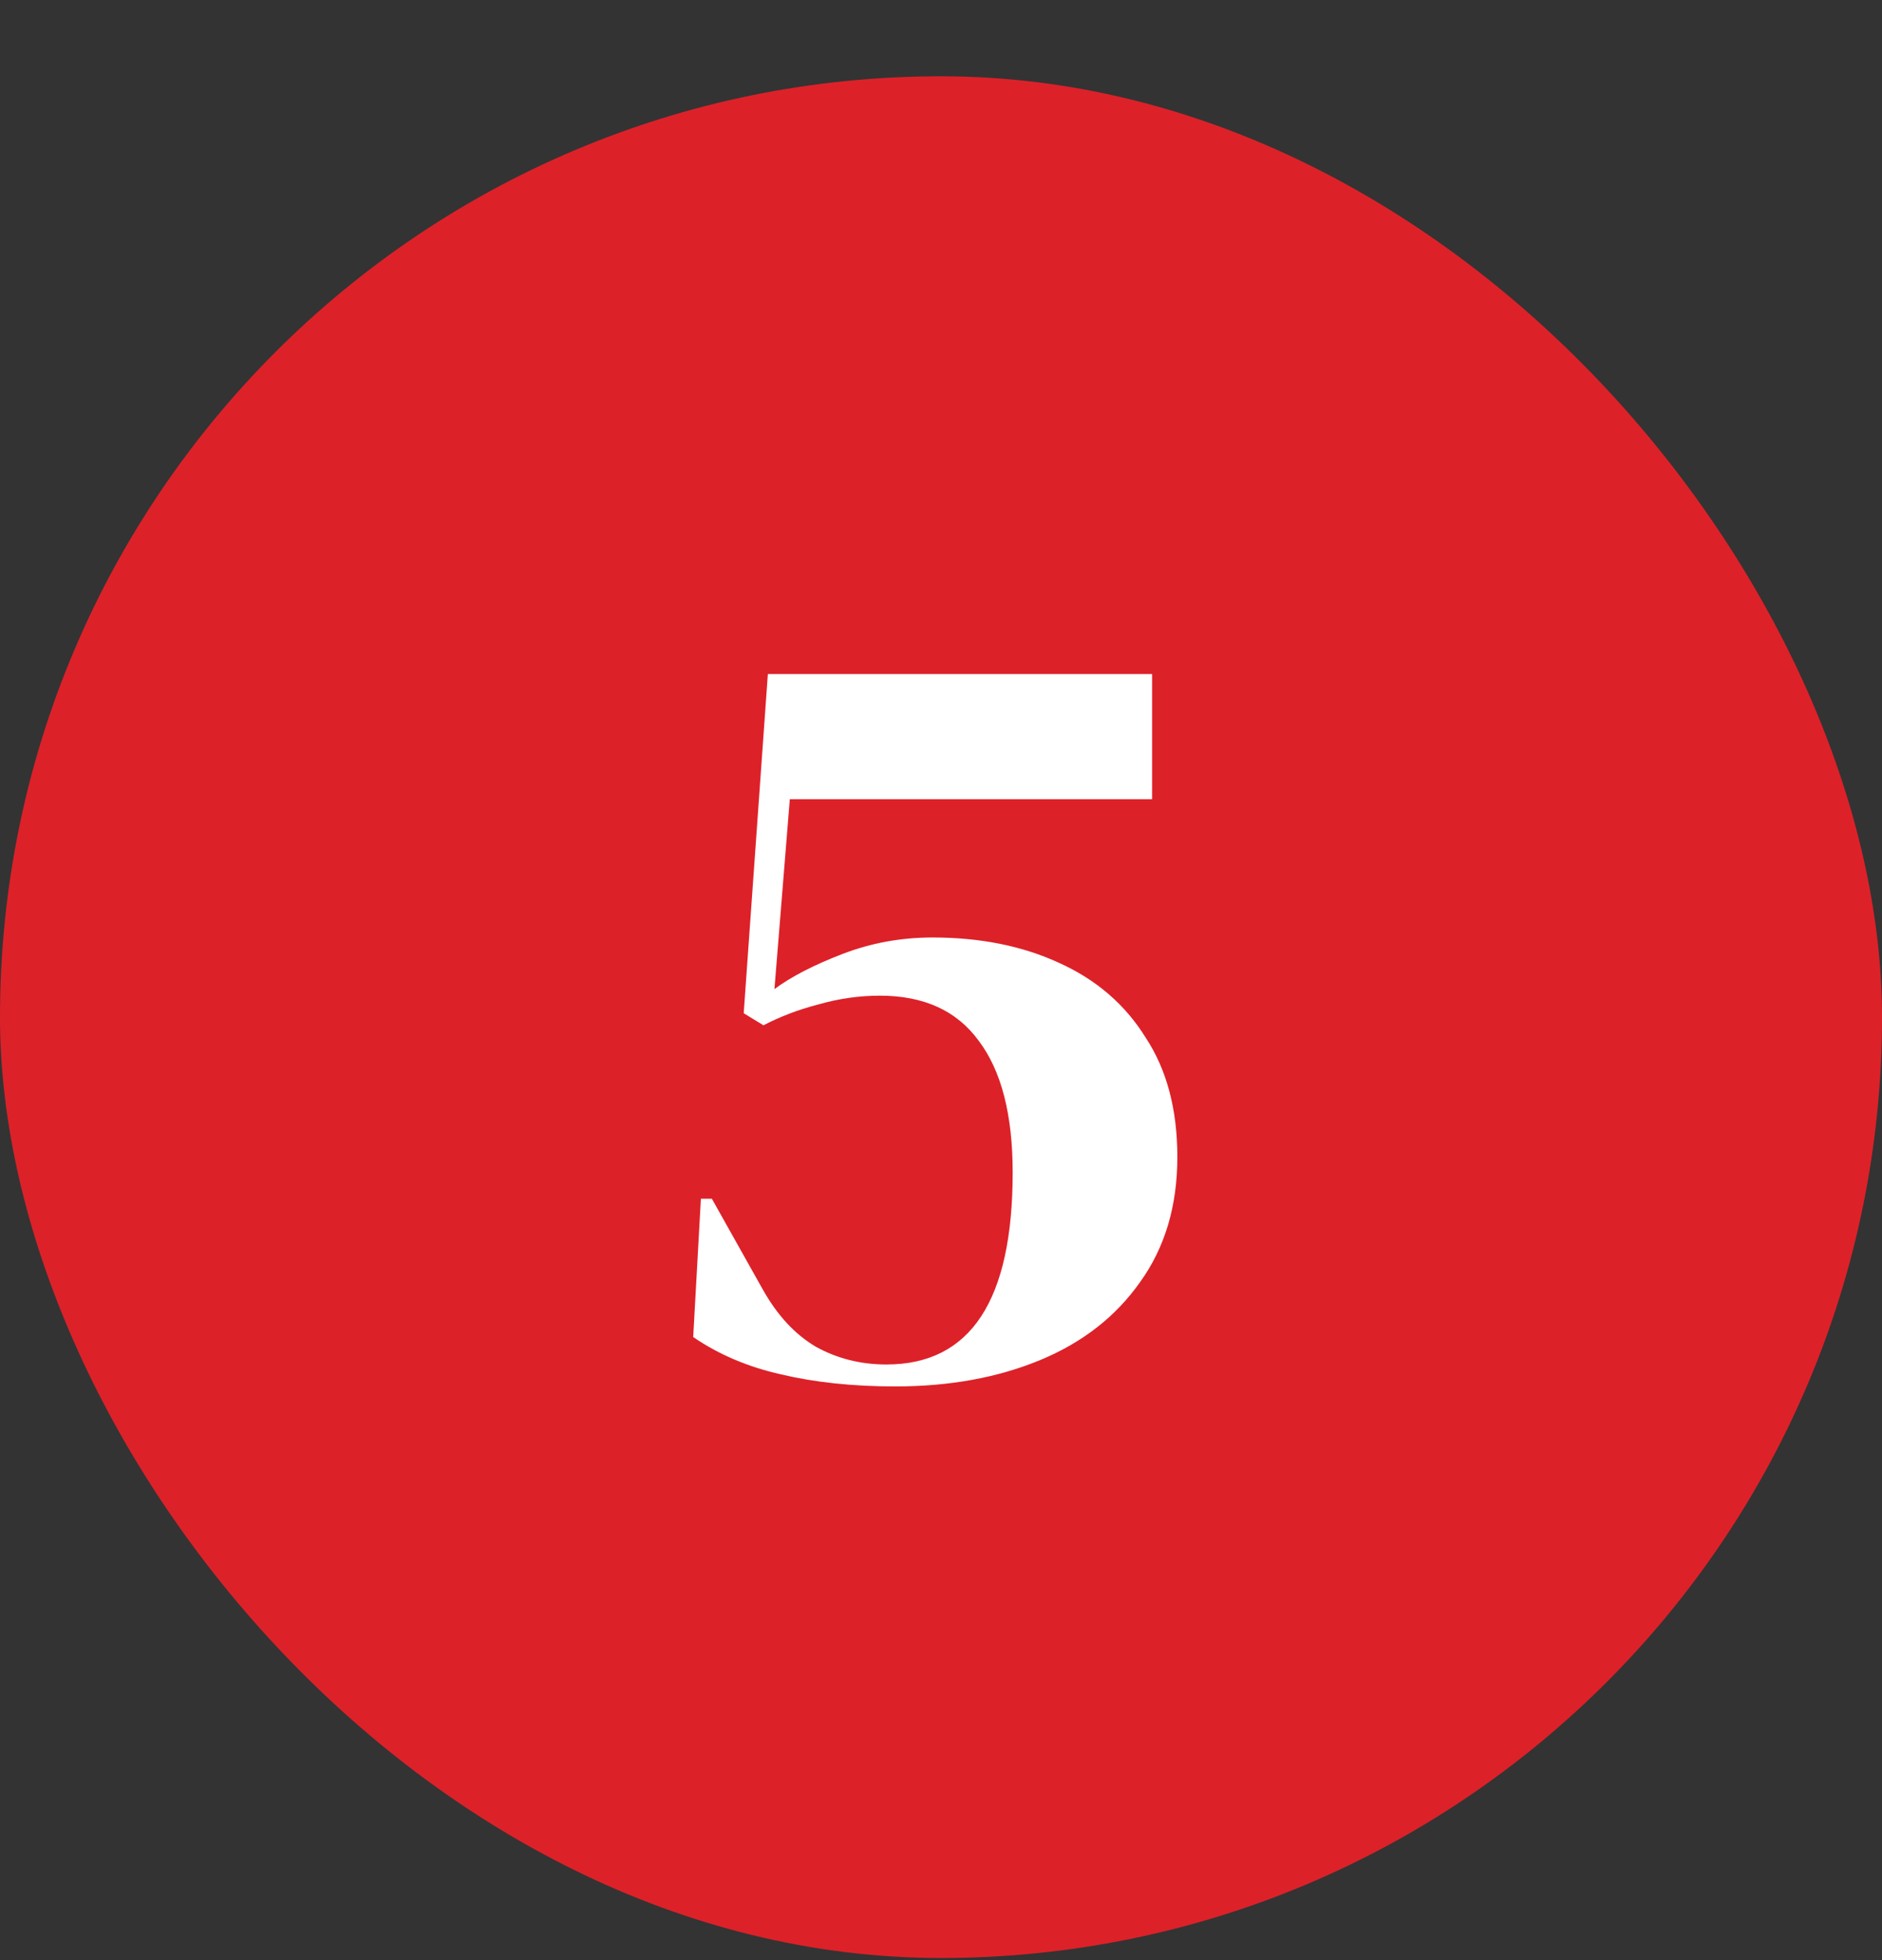
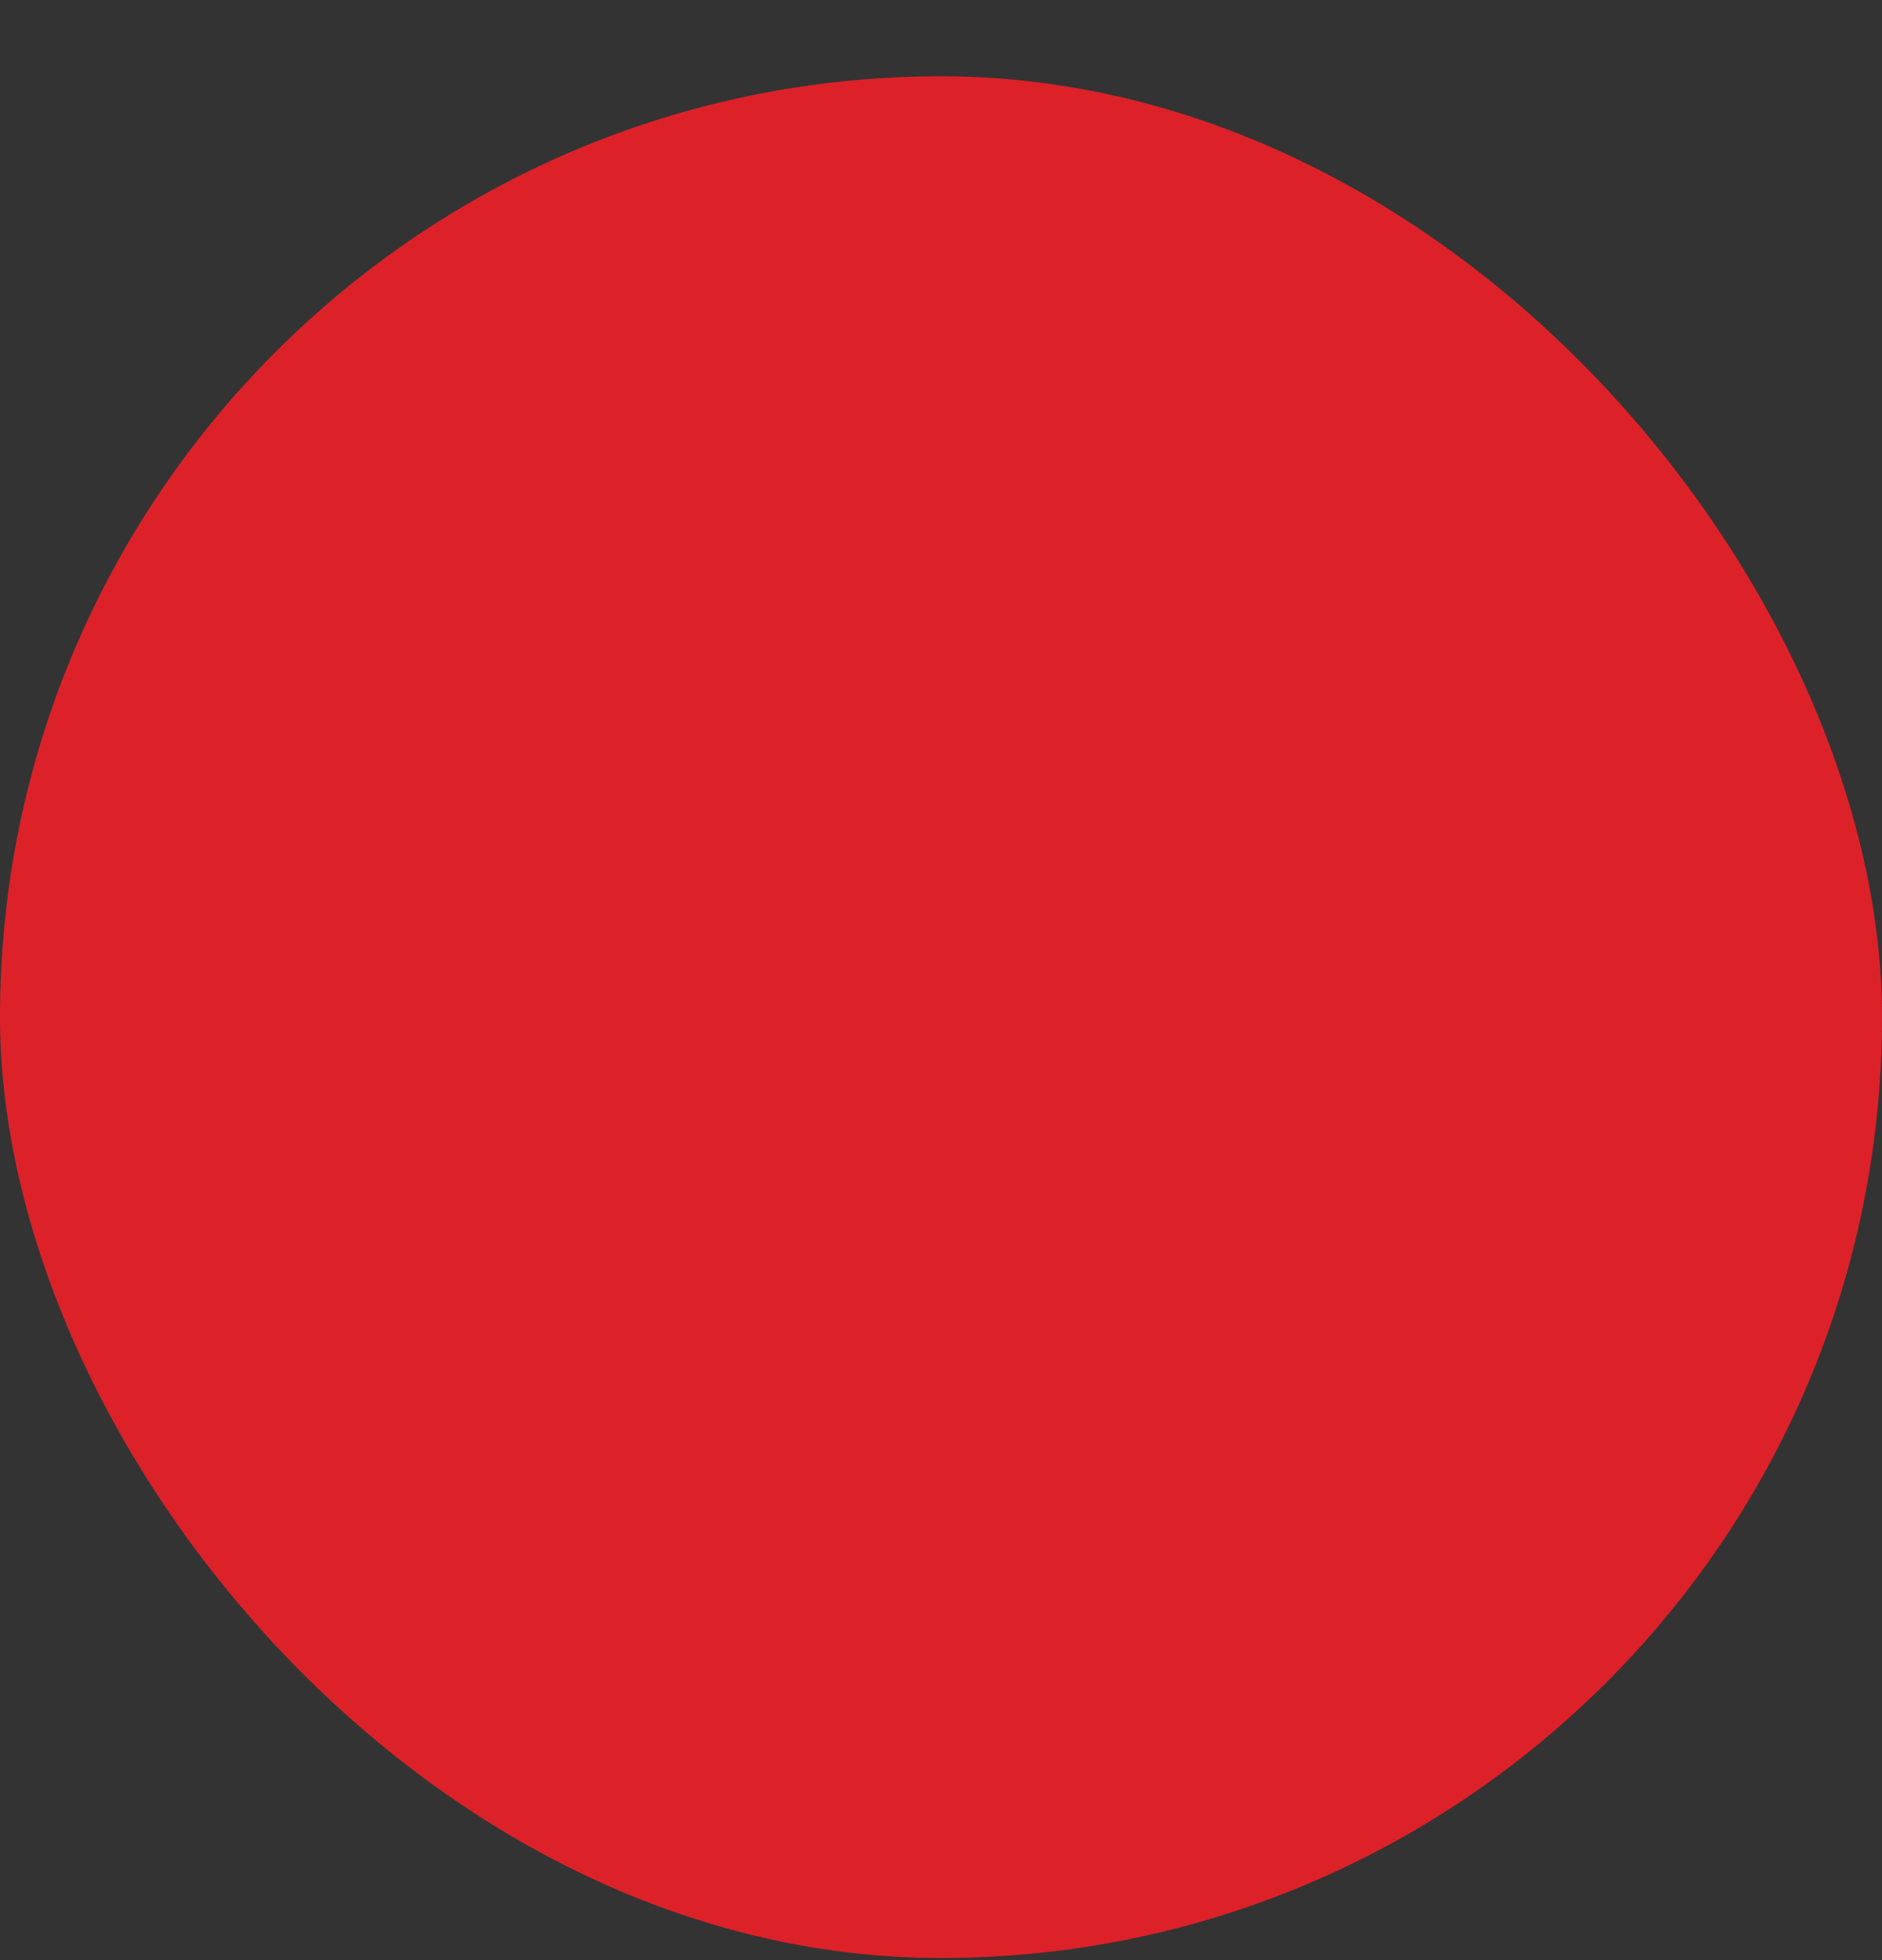
<svg xmlns="http://www.w3.org/2000/svg" width="24" height="25" viewBox="0 0 24 25" fill="none">
  <rect x="0" y="0" width="24" height="25" fill="#333333" stroke="none" />
  <rect y="0.973" width="24" height="24" rx="12" fill="#DD2129" />
-   <path d="M11.416 17.683C10.875 17.683 10.389 17.631 9.96 17.529C9.54 17.435 9.167 17.277 8.84 17.053L8.938 15.289H9.078L9.722 16.437C9.909 16.773 10.137 17.02 10.408 17.179C10.679 17.328 10.977 17.403 11.304 17.403C12.377 17.403 12.914 16.586 12.914 14.953C12.914 14.215 12.769 13.655 12.48 13.273C12.2 12.89 11.78 12.699 11.22 12.699C10.959 12.699 10.697 12.736 10.436 12.811C10.184 12.876 9.951 12.965 9.736 13.077L9.484 12.923L9.792 8.597H14.692V10.193H10.072L9.876 12.615C10.091 12.456 10.38 12.307 10.744 12.167C11.108 12.027 11.491 11.957 11.892 11.957C12.499 11.957 13.035 12.064 13.502 12.279C13.978 12.493 14.347 12.811 14.608 13.231C14.879 13.641 15.014 14.15 15.014 14.757C15.014 15.382 14.855 15.914 14.538 16.353C14.23 16.791 13.805 17.123 13.264 17.347C12.723 17.571 12.107 17.683 11.416 17.683Z" fill="white" />
</svg>